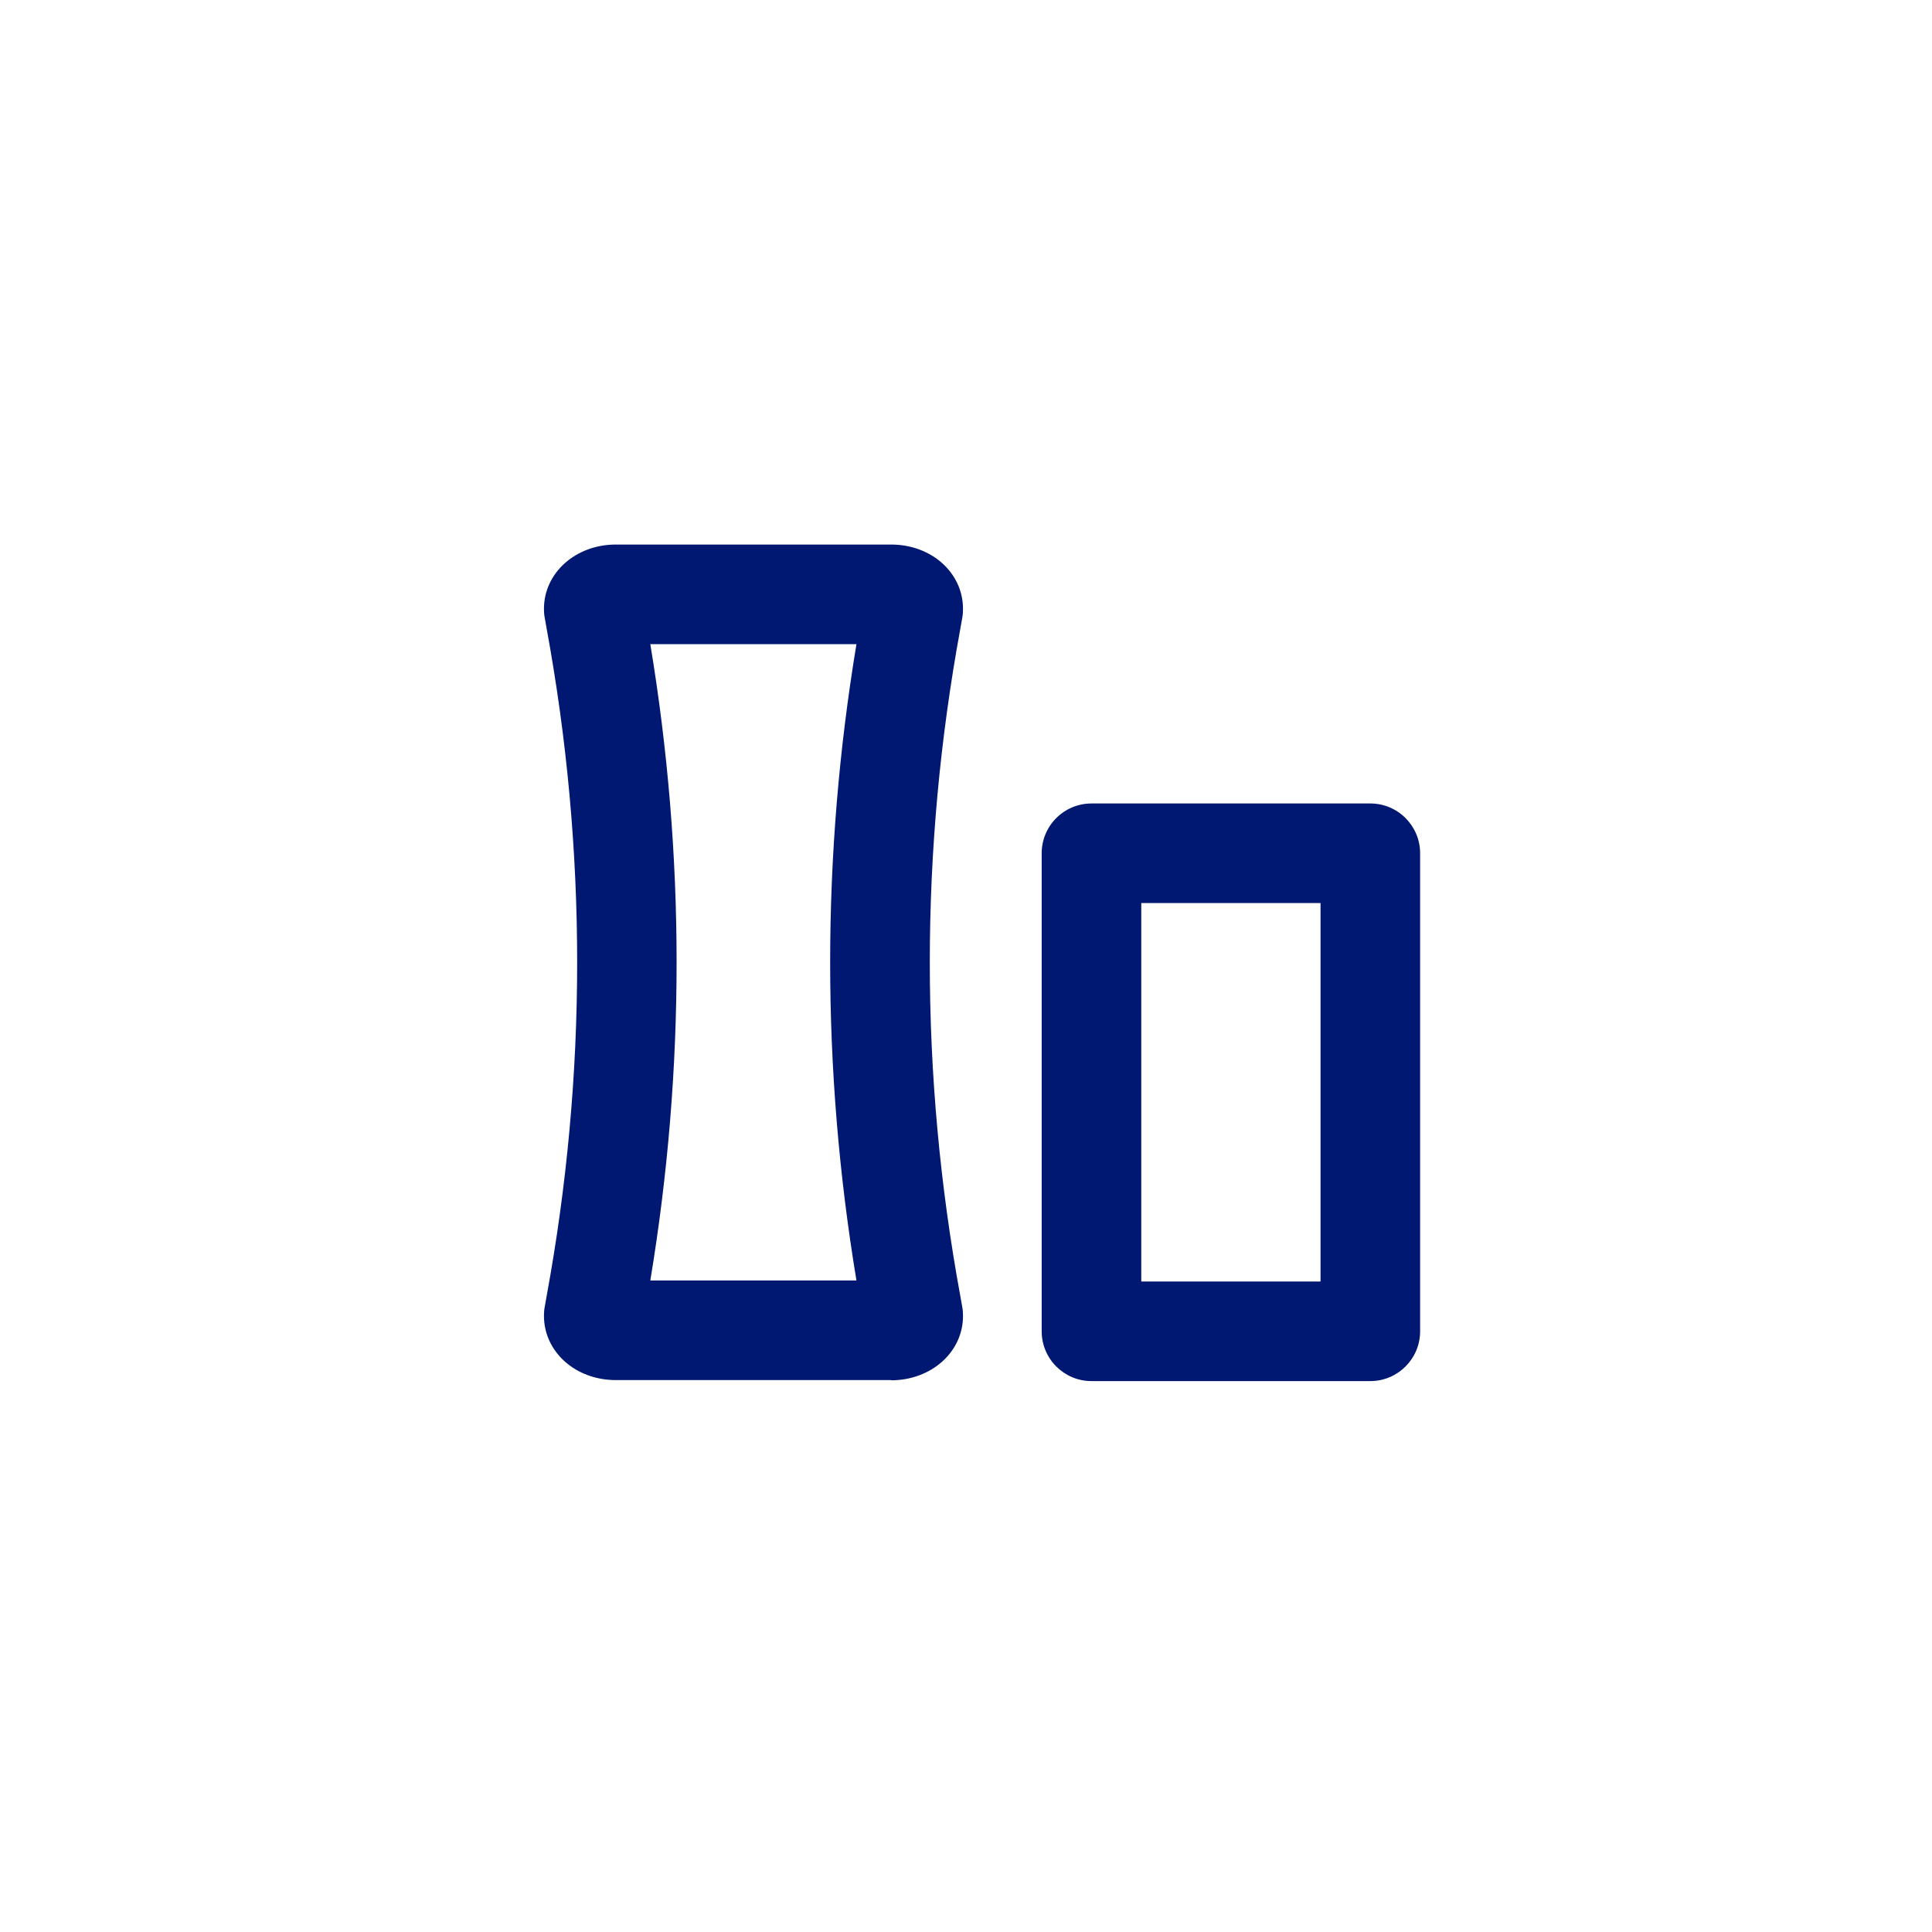
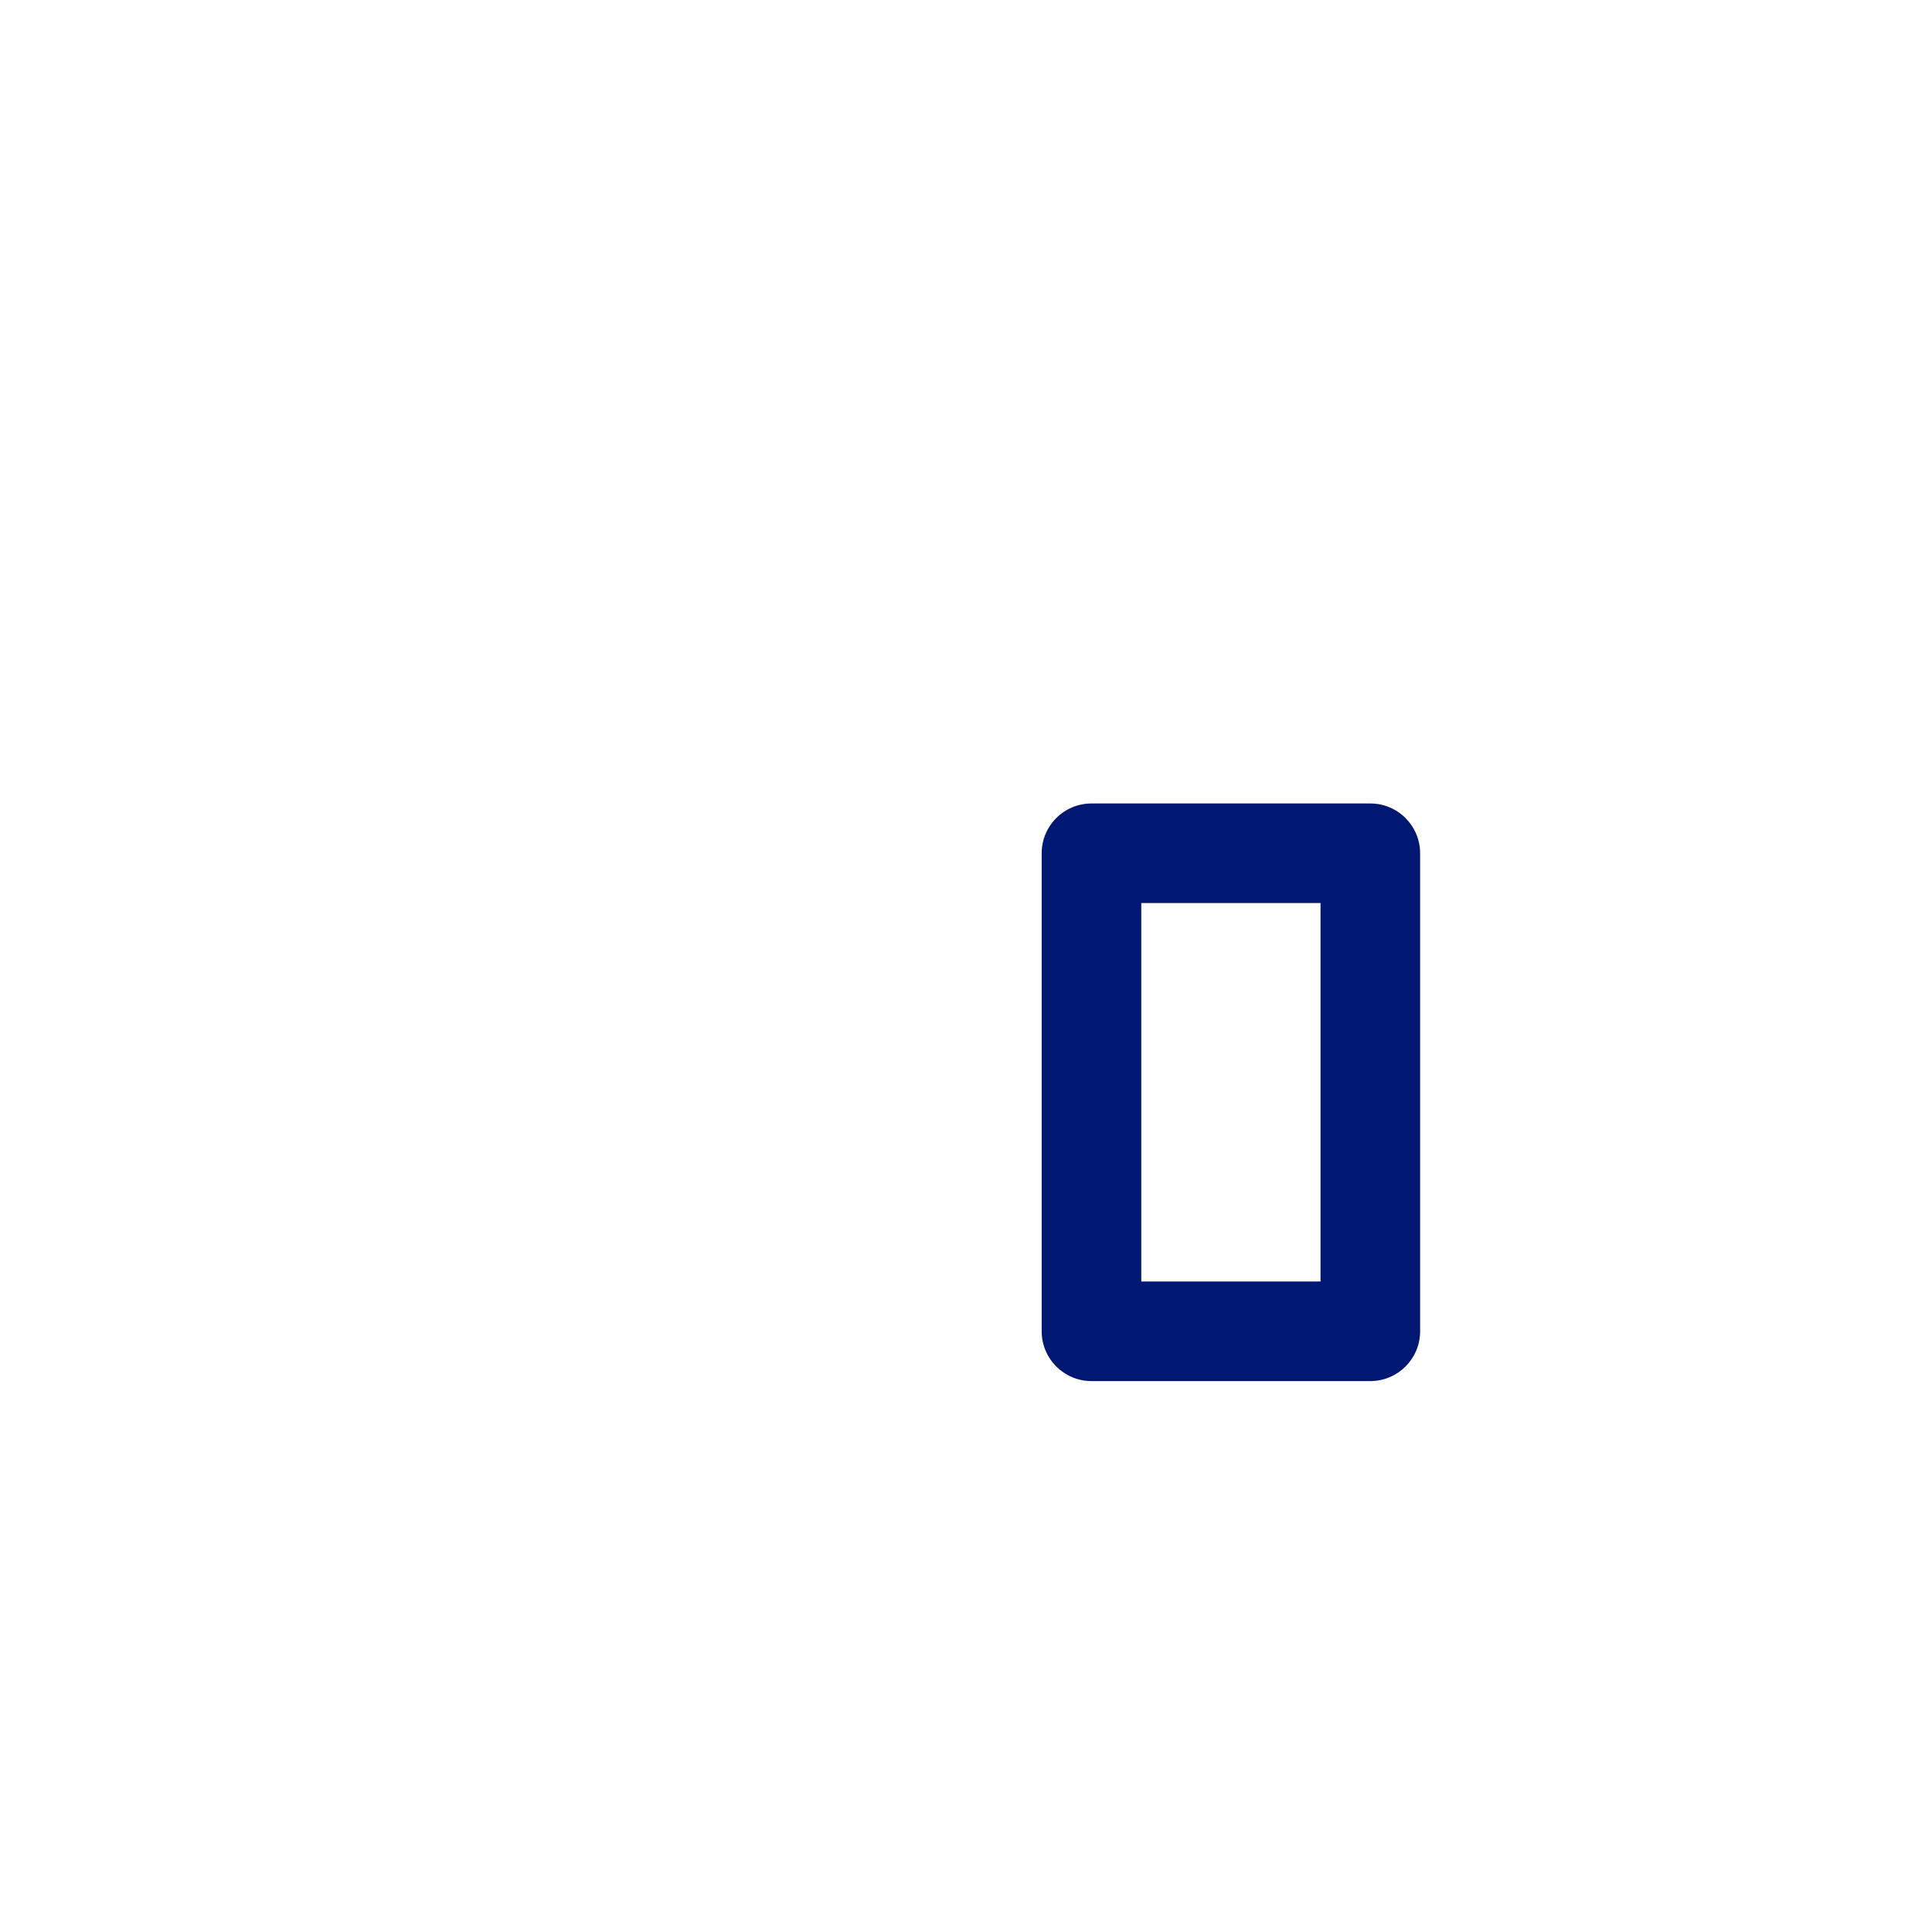
<svg xmlns="http://www.w3.org/2000/svg" width="97" height="97" viewBox="0 0 97 97" fill="none">
  <g clip-path="url(#clip0_24_63304)">
-     <path d="M44.74 69.29H30.92C28.89 69.29 27.31 67.87 27.31 66.06C27.31 65.91 27.32 65.76 27.35 65.61L27.44 65.1C29.49 53.96 29.49 42.67 27.44 31.53L27.35 31.02C27.32 30.87 27.31 30.72 27.31 30.57C27.31 28.76 28.9 27.34 30.92 27.34H44.74C46.77 27.34 48.35 28.76 48.35 30.57C48.35 30.72 48.34 30.88 48.31 31.03L48.22 31.54C46.17 42.67 46.17 53.97 48.22 65.1L48.31 65.61C48.34 65.76 48.35 65.91 48.35 66.07C48.35 67.88 46.76 69.3 44.74 69.3V69.29ZM32.65 64.29H43C41.24 53.68 41.24 42.95 43 32.34H32.65C34.41 42.95 34.41 53.68 32.65 64.29Z" fill="#001871" />
    <path d="M68.8 69.34H54.8C53.42 69.34 52.3 68.22 52.3 66.84V42.84C52.3 41.46 53.42 40.34 54.8 40.34H68.8C70.18 40.34 71.3 41.46 71.3 42.84V66.84C71.3 68.22 70.18 69.34 68.8 69.34ZM57.3 64.34H66.3V45.34H57.3V64.34Z" fill="#001871" />
  </g>
  <defs>
    <clipPath id="clip0_24_63304">
      <rect width="96" height="96" fill="white" transform="translate(0.8 0.84)" />
    </clipPath>
  </defs>
</svg>